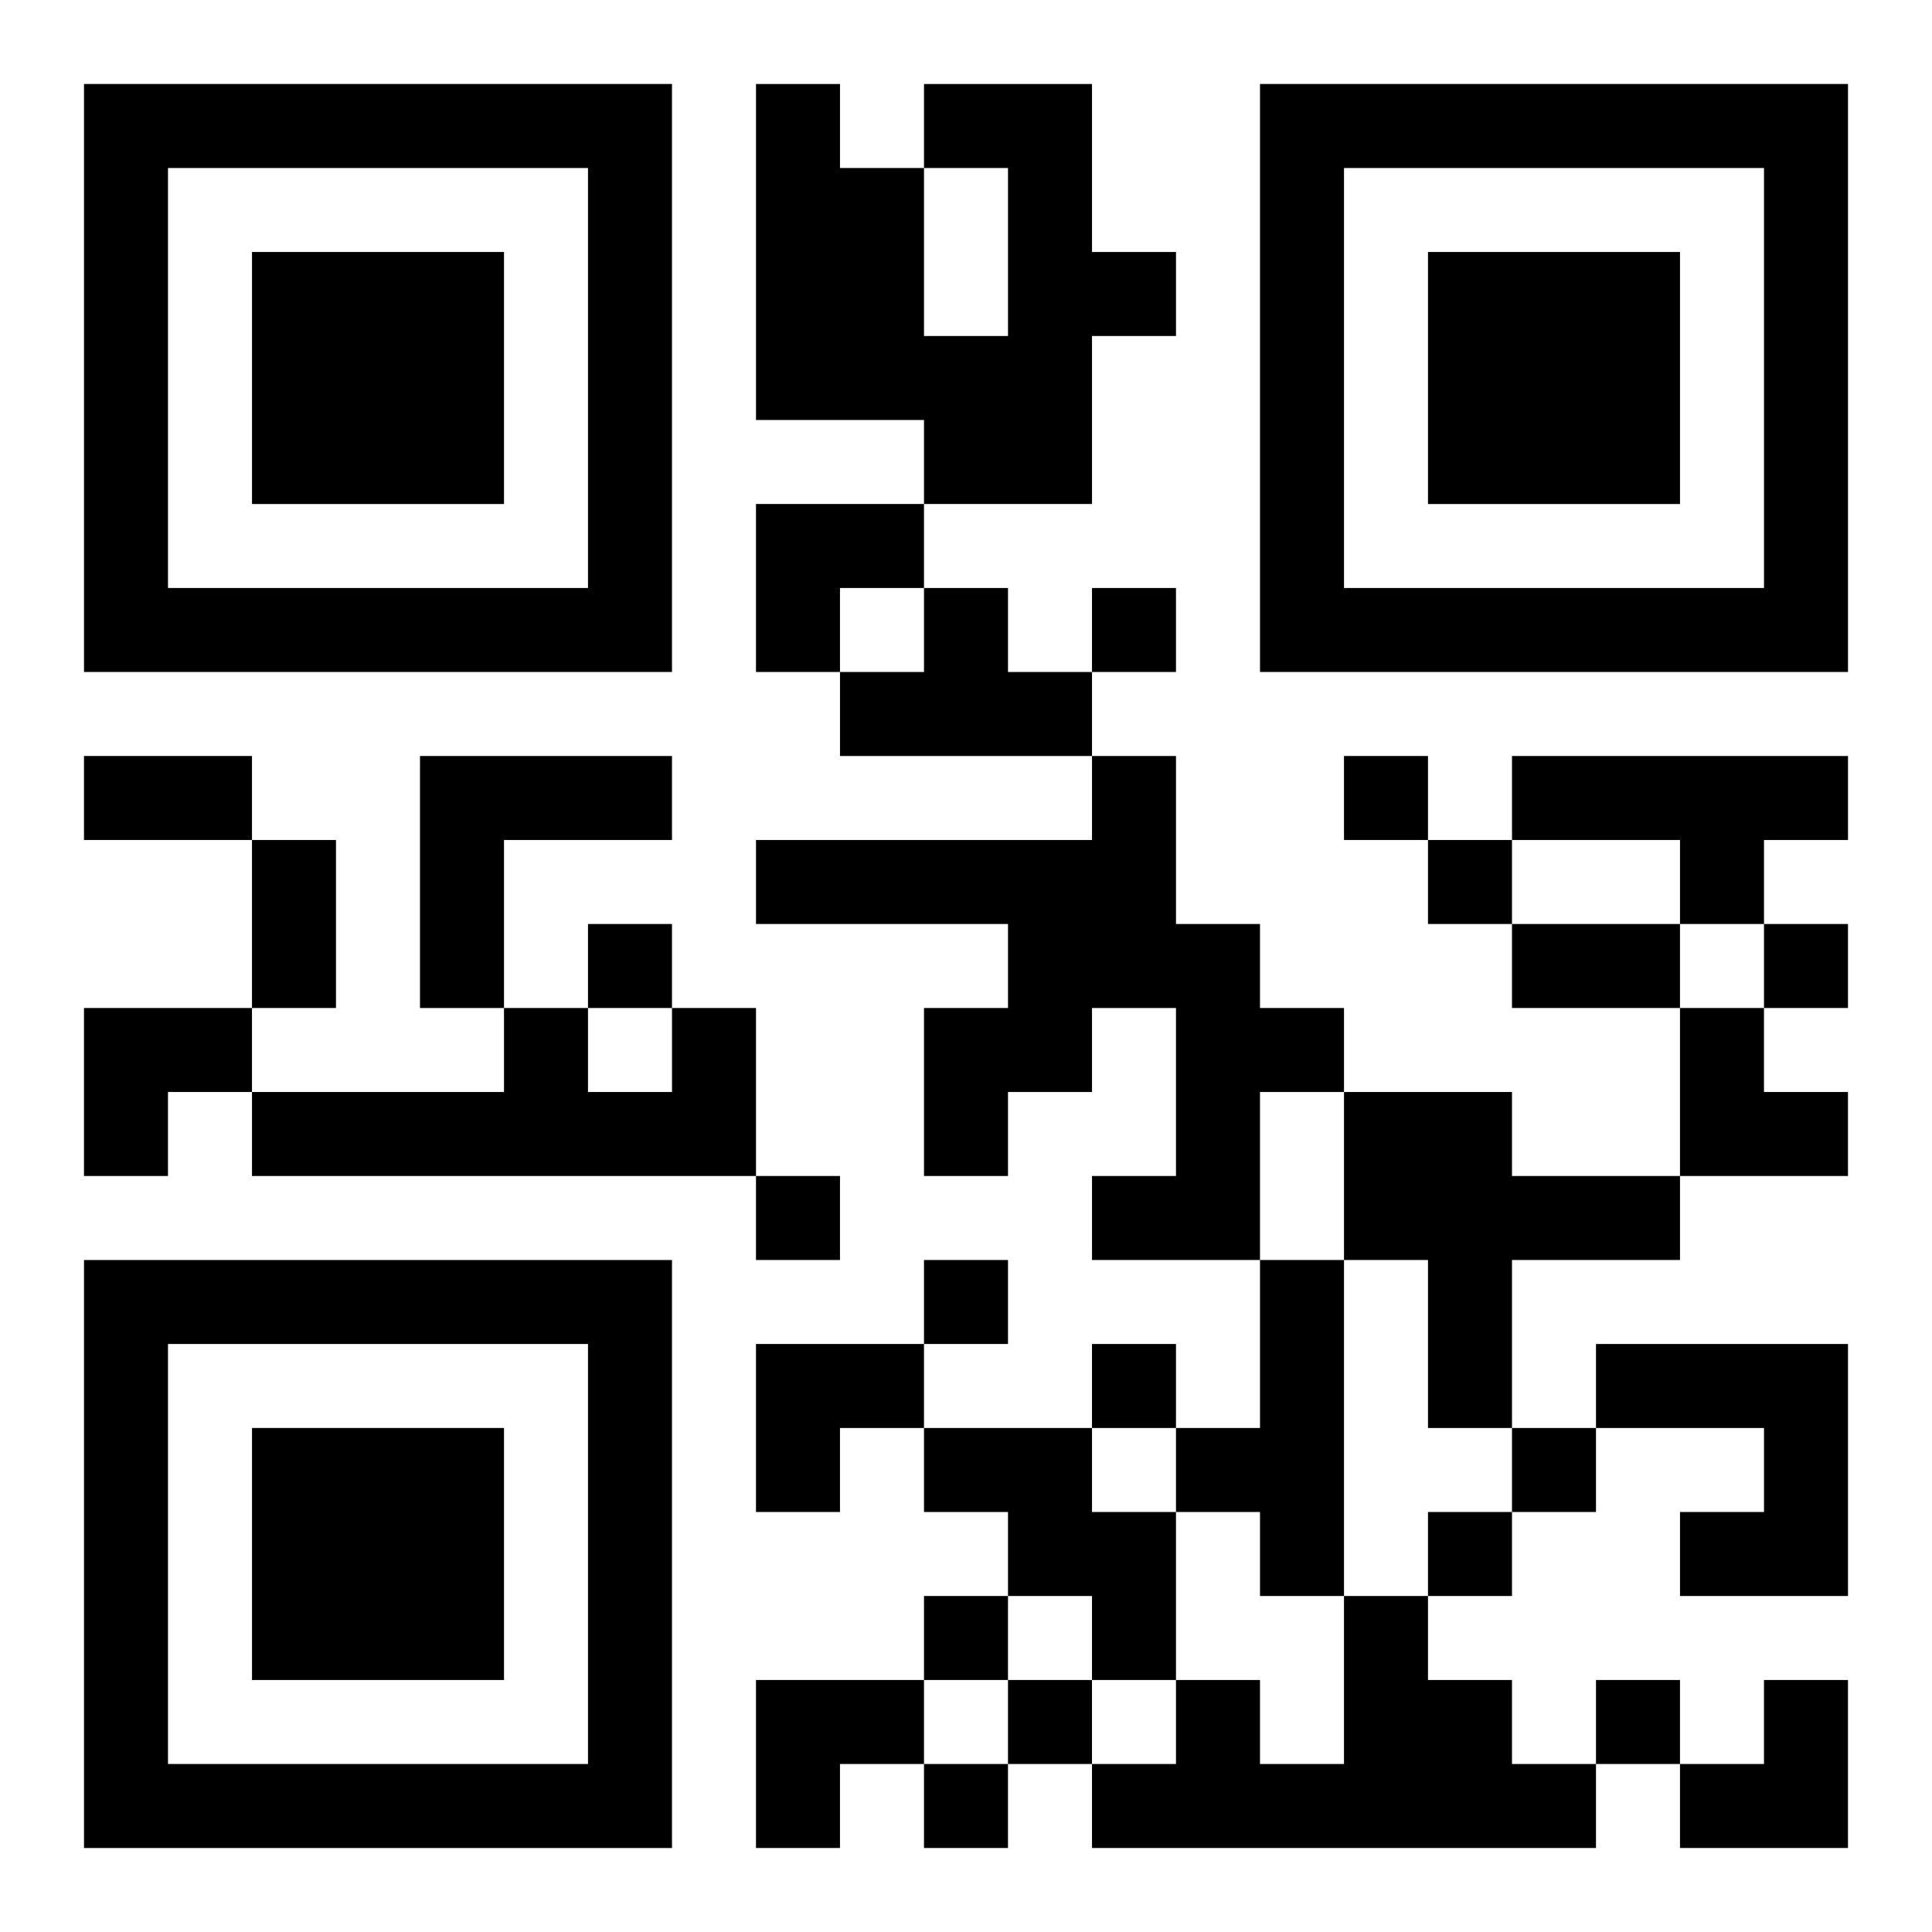
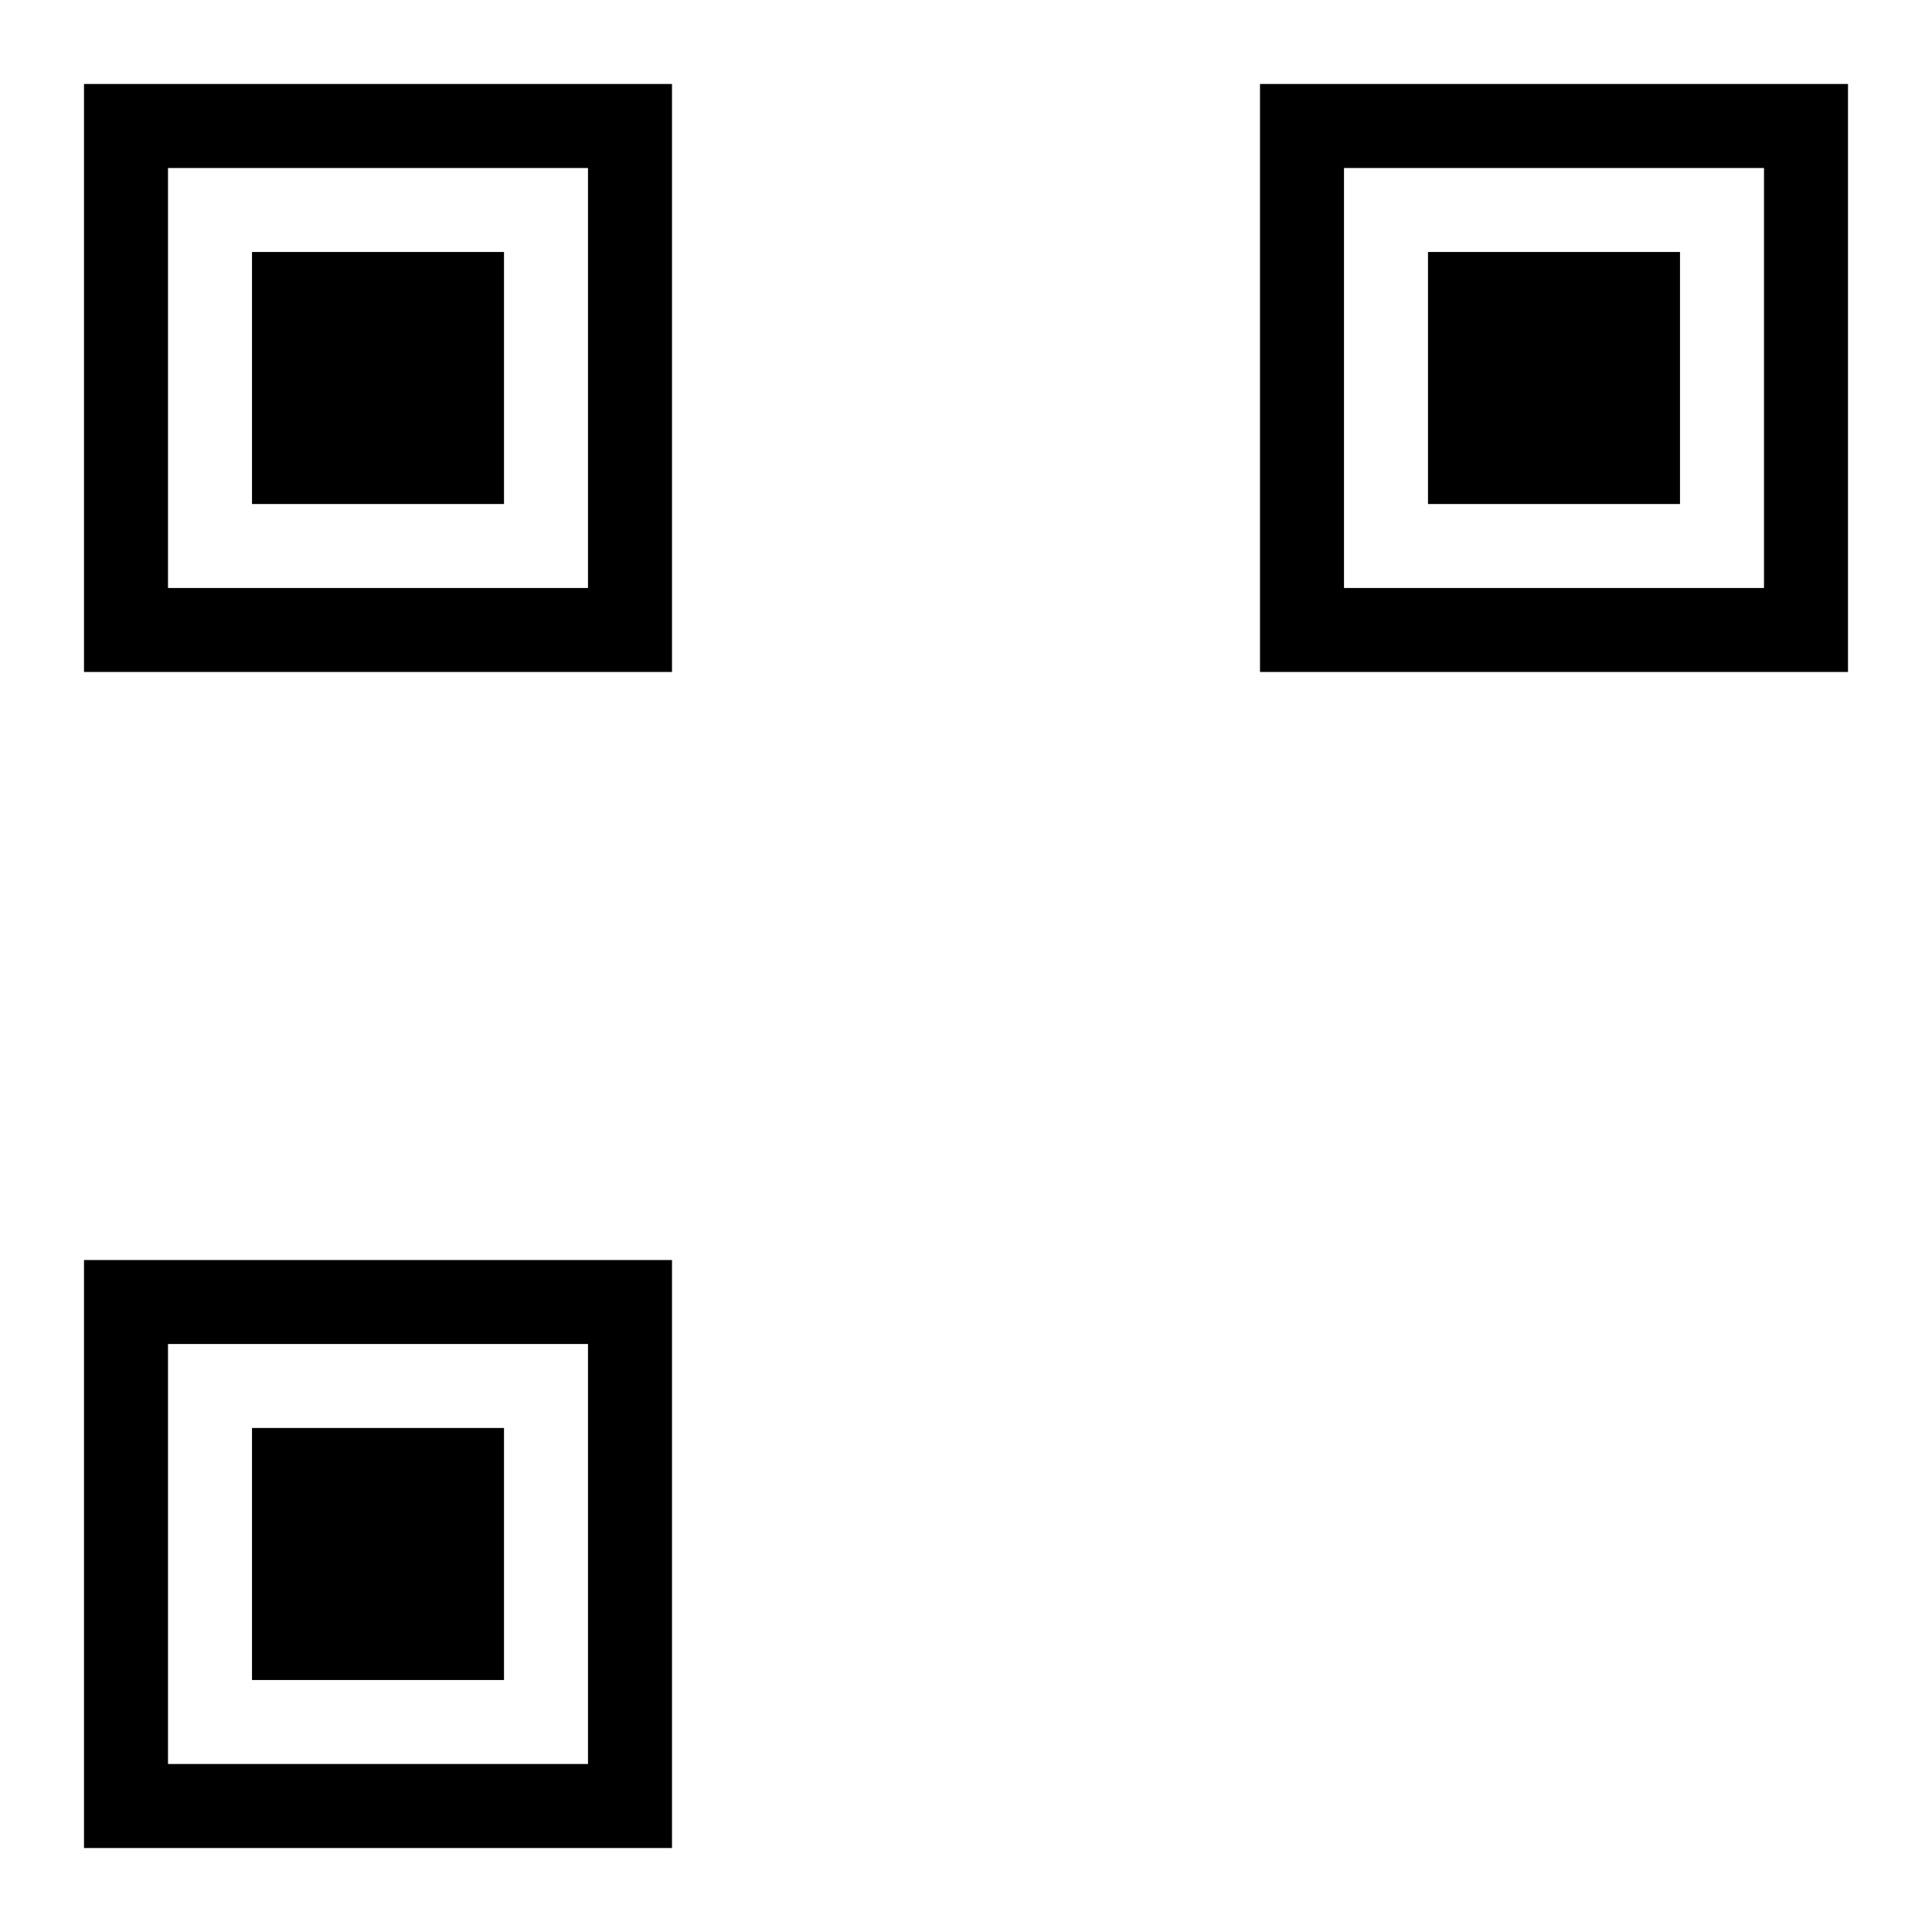
<svg xmlns="http://www.w3.org/2000/svg" xmlns:xlink="http://www.w3.org/1999/xlink" width="250" height="250" baseProfile="full" version="1.1" viewBox="-1 -1 23 23">
  <symbol id="a">
    <path d="m0 7v7h7v-7h-7zm1 1h5v5h-5v-5zm1 1v3h3v-3h-3z" />
  </symbol>
  <use y="-7" xlink:href="#a" />
  <use y="7" xlink:href="#a" />
  <use x="14" y="-7" xlink:href="#a" />
-   <path d="m10 0h2v2h1v1h-1v2h-2v-1h-2v-4h1v1h1v2h1v-2h-1v-1m0 6h1v1h1v1h-3v-1h1v-1m-6 2h3v1h-2v2h-1v-3m8 0h1v2h1v1h1v1h-1v2h-2v-1h1v-2h-1v1h-1v1h-1v-2h1v-1h-3v-1h4v-1m5 0h4v1h-1v1h-1v-1h-2v-1m-10 3h1v2h-6v-1h3v-1h1v1h1v-1m8 1h2v1h2v1h-2v2h-1v-2h-1v-2m-1 2h1v4h-1v-1h-1v-1h1v-2m4 1h3v3h-2v-1h1v-1h-2v-1m-8 1h2v1h1v2h-1v-1h-1v-1h-1v-1m5 2h1v1h1v1h1v1h-6v-1h1v-1h1v1h1v-2m-3-12v1h1v-1h-1m3 2v1h1v-1h-1m1 1v1h1v-1h-1m-10 1v1h1v-1h-1m14 0v1h1v-1h-1m-12 3v1h1v-1h-1m2 1v1h1v-1h-1m2 1v1h1v-1h-1m5 1v1h1v-1h-1m-1 1v1h1v-1h-1m-6 1v1h1v-1h-1m1 1v1h1v-1h-1m7 0v1h1v-1h-1m-8 1v1h1v-1h-1m-10-12h2v1h-2v-1m2 1h1v2h-1v-2m15 1h2v1h-2v-1m-9-5h2v1h-1v1h-1zm-8 6h2v1h-1v1h-1zm19 0h1v1h1v1h-2zm-11 4h2v1h-1v1h-1zm0 4h2v1h-1v1h-1zm11 0m1 0h1v2h-2v-1h1z" />
</svg>